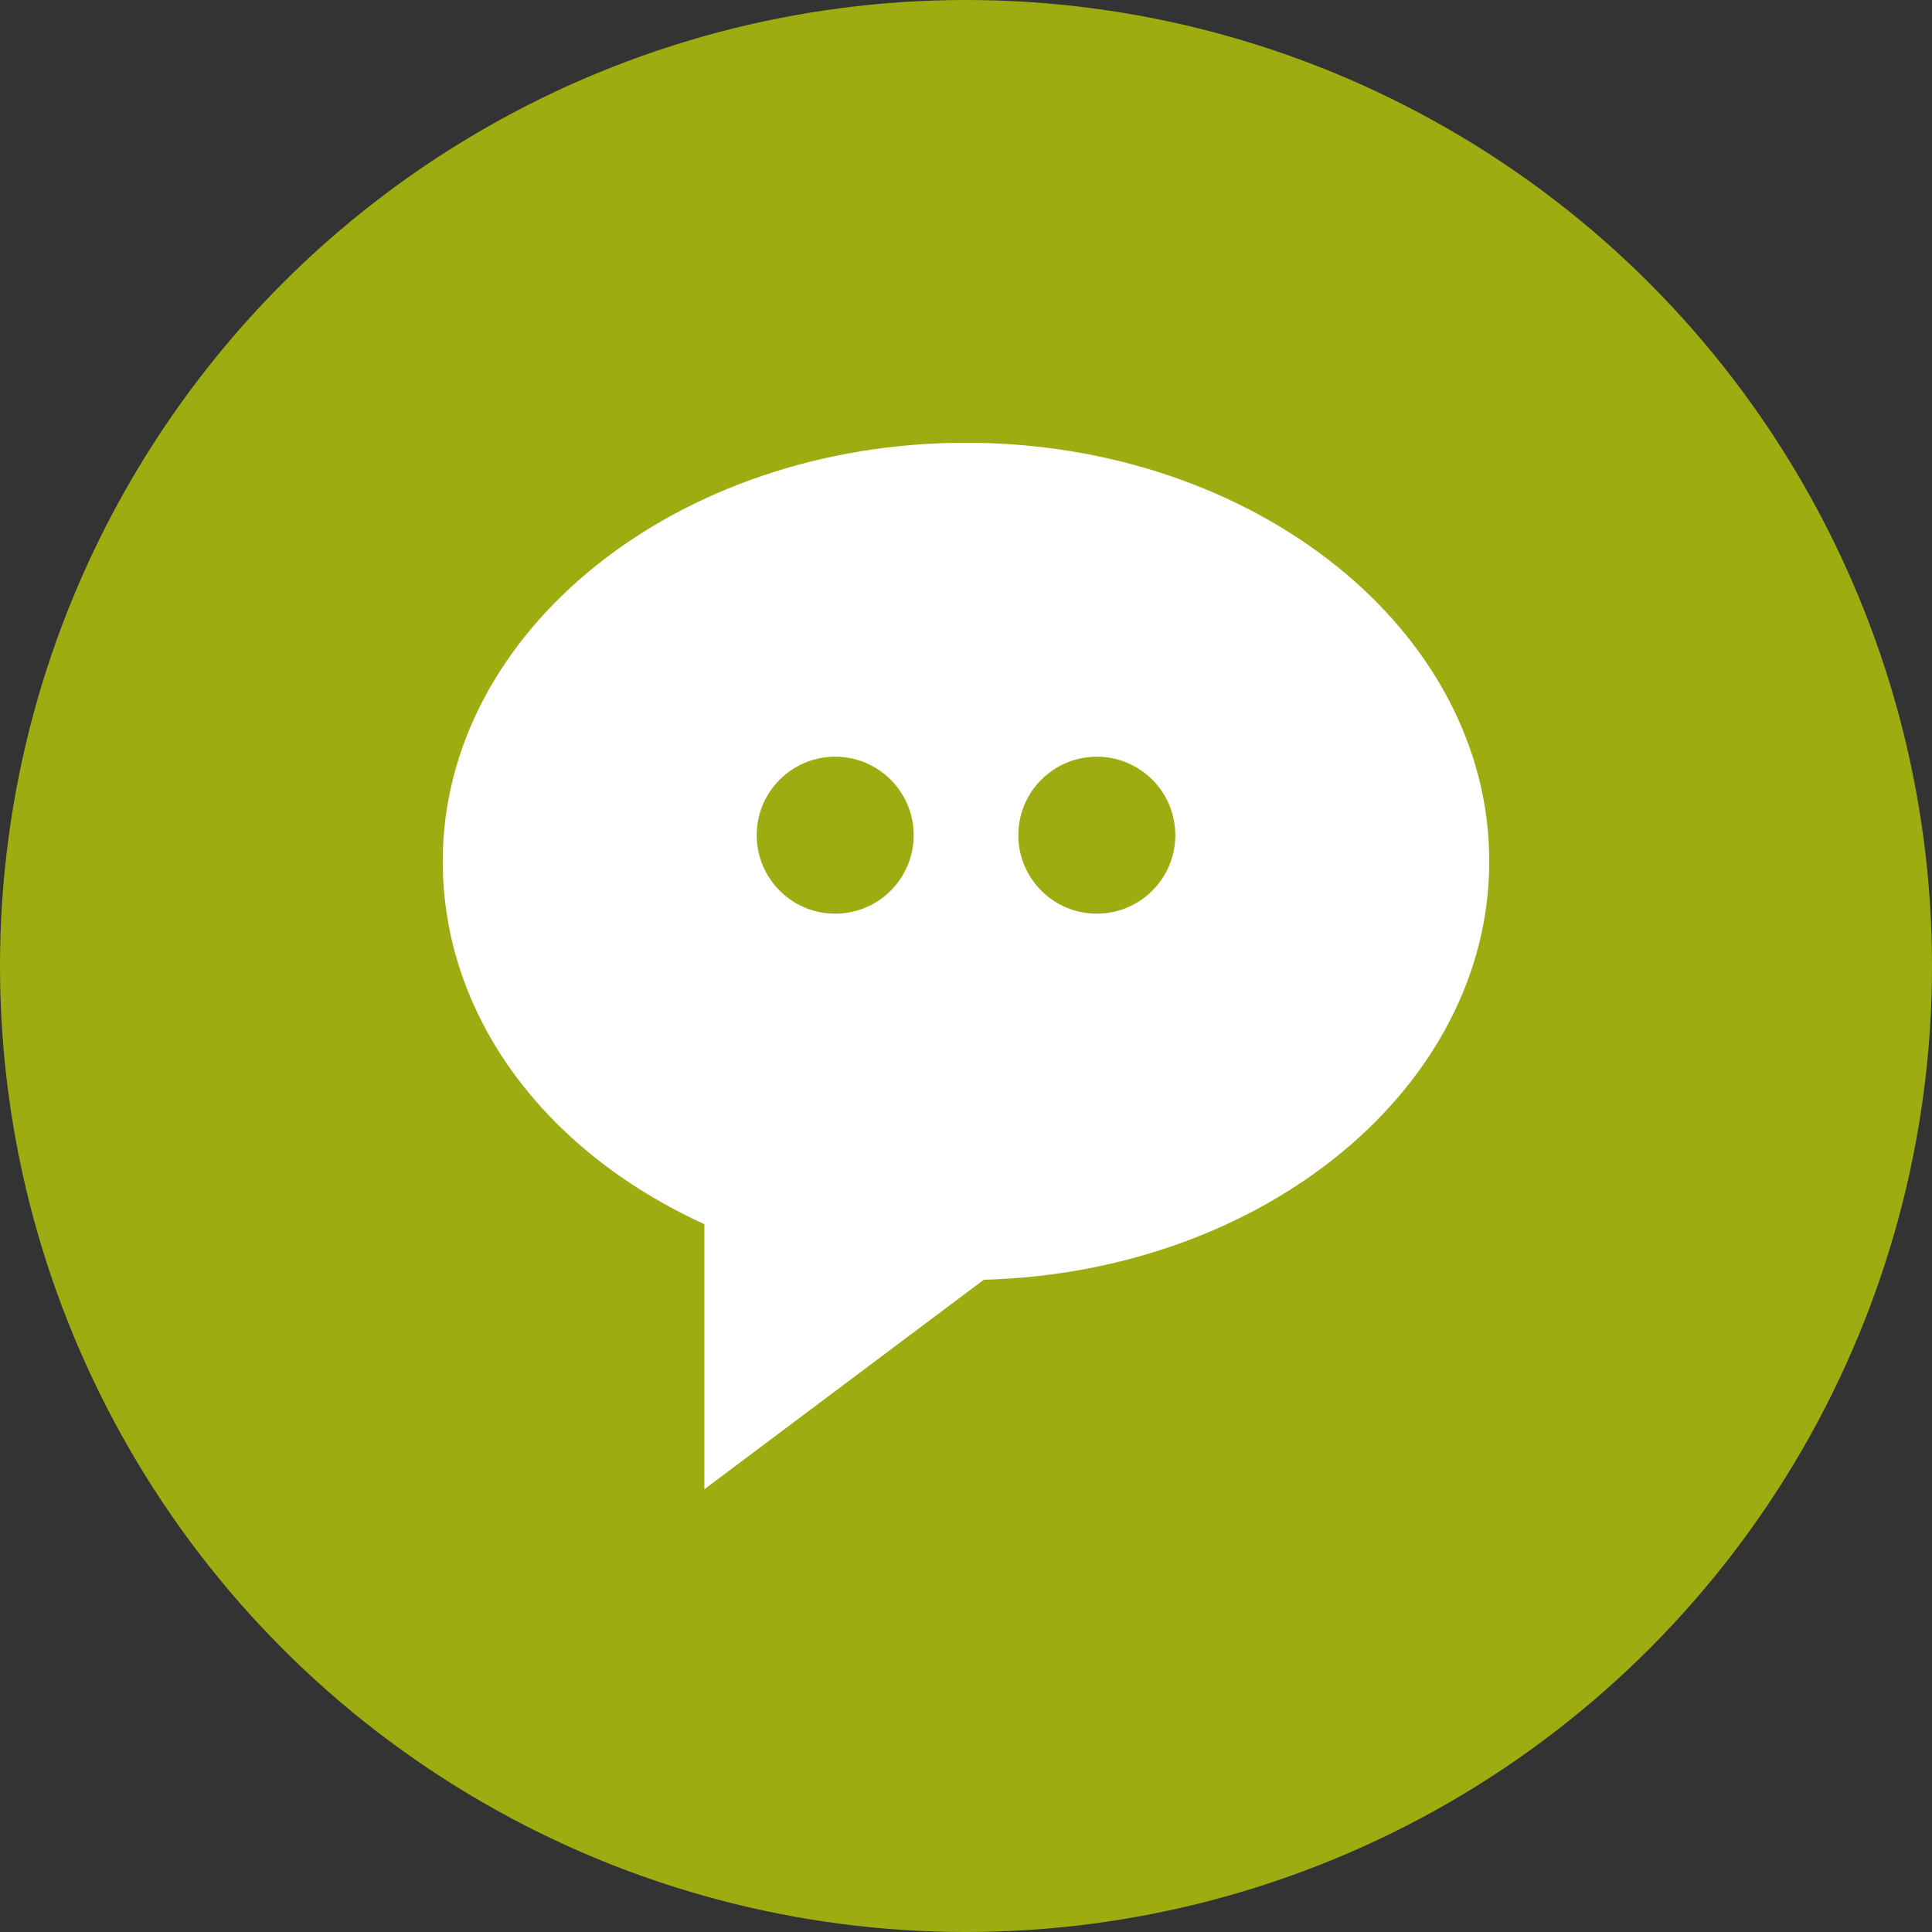
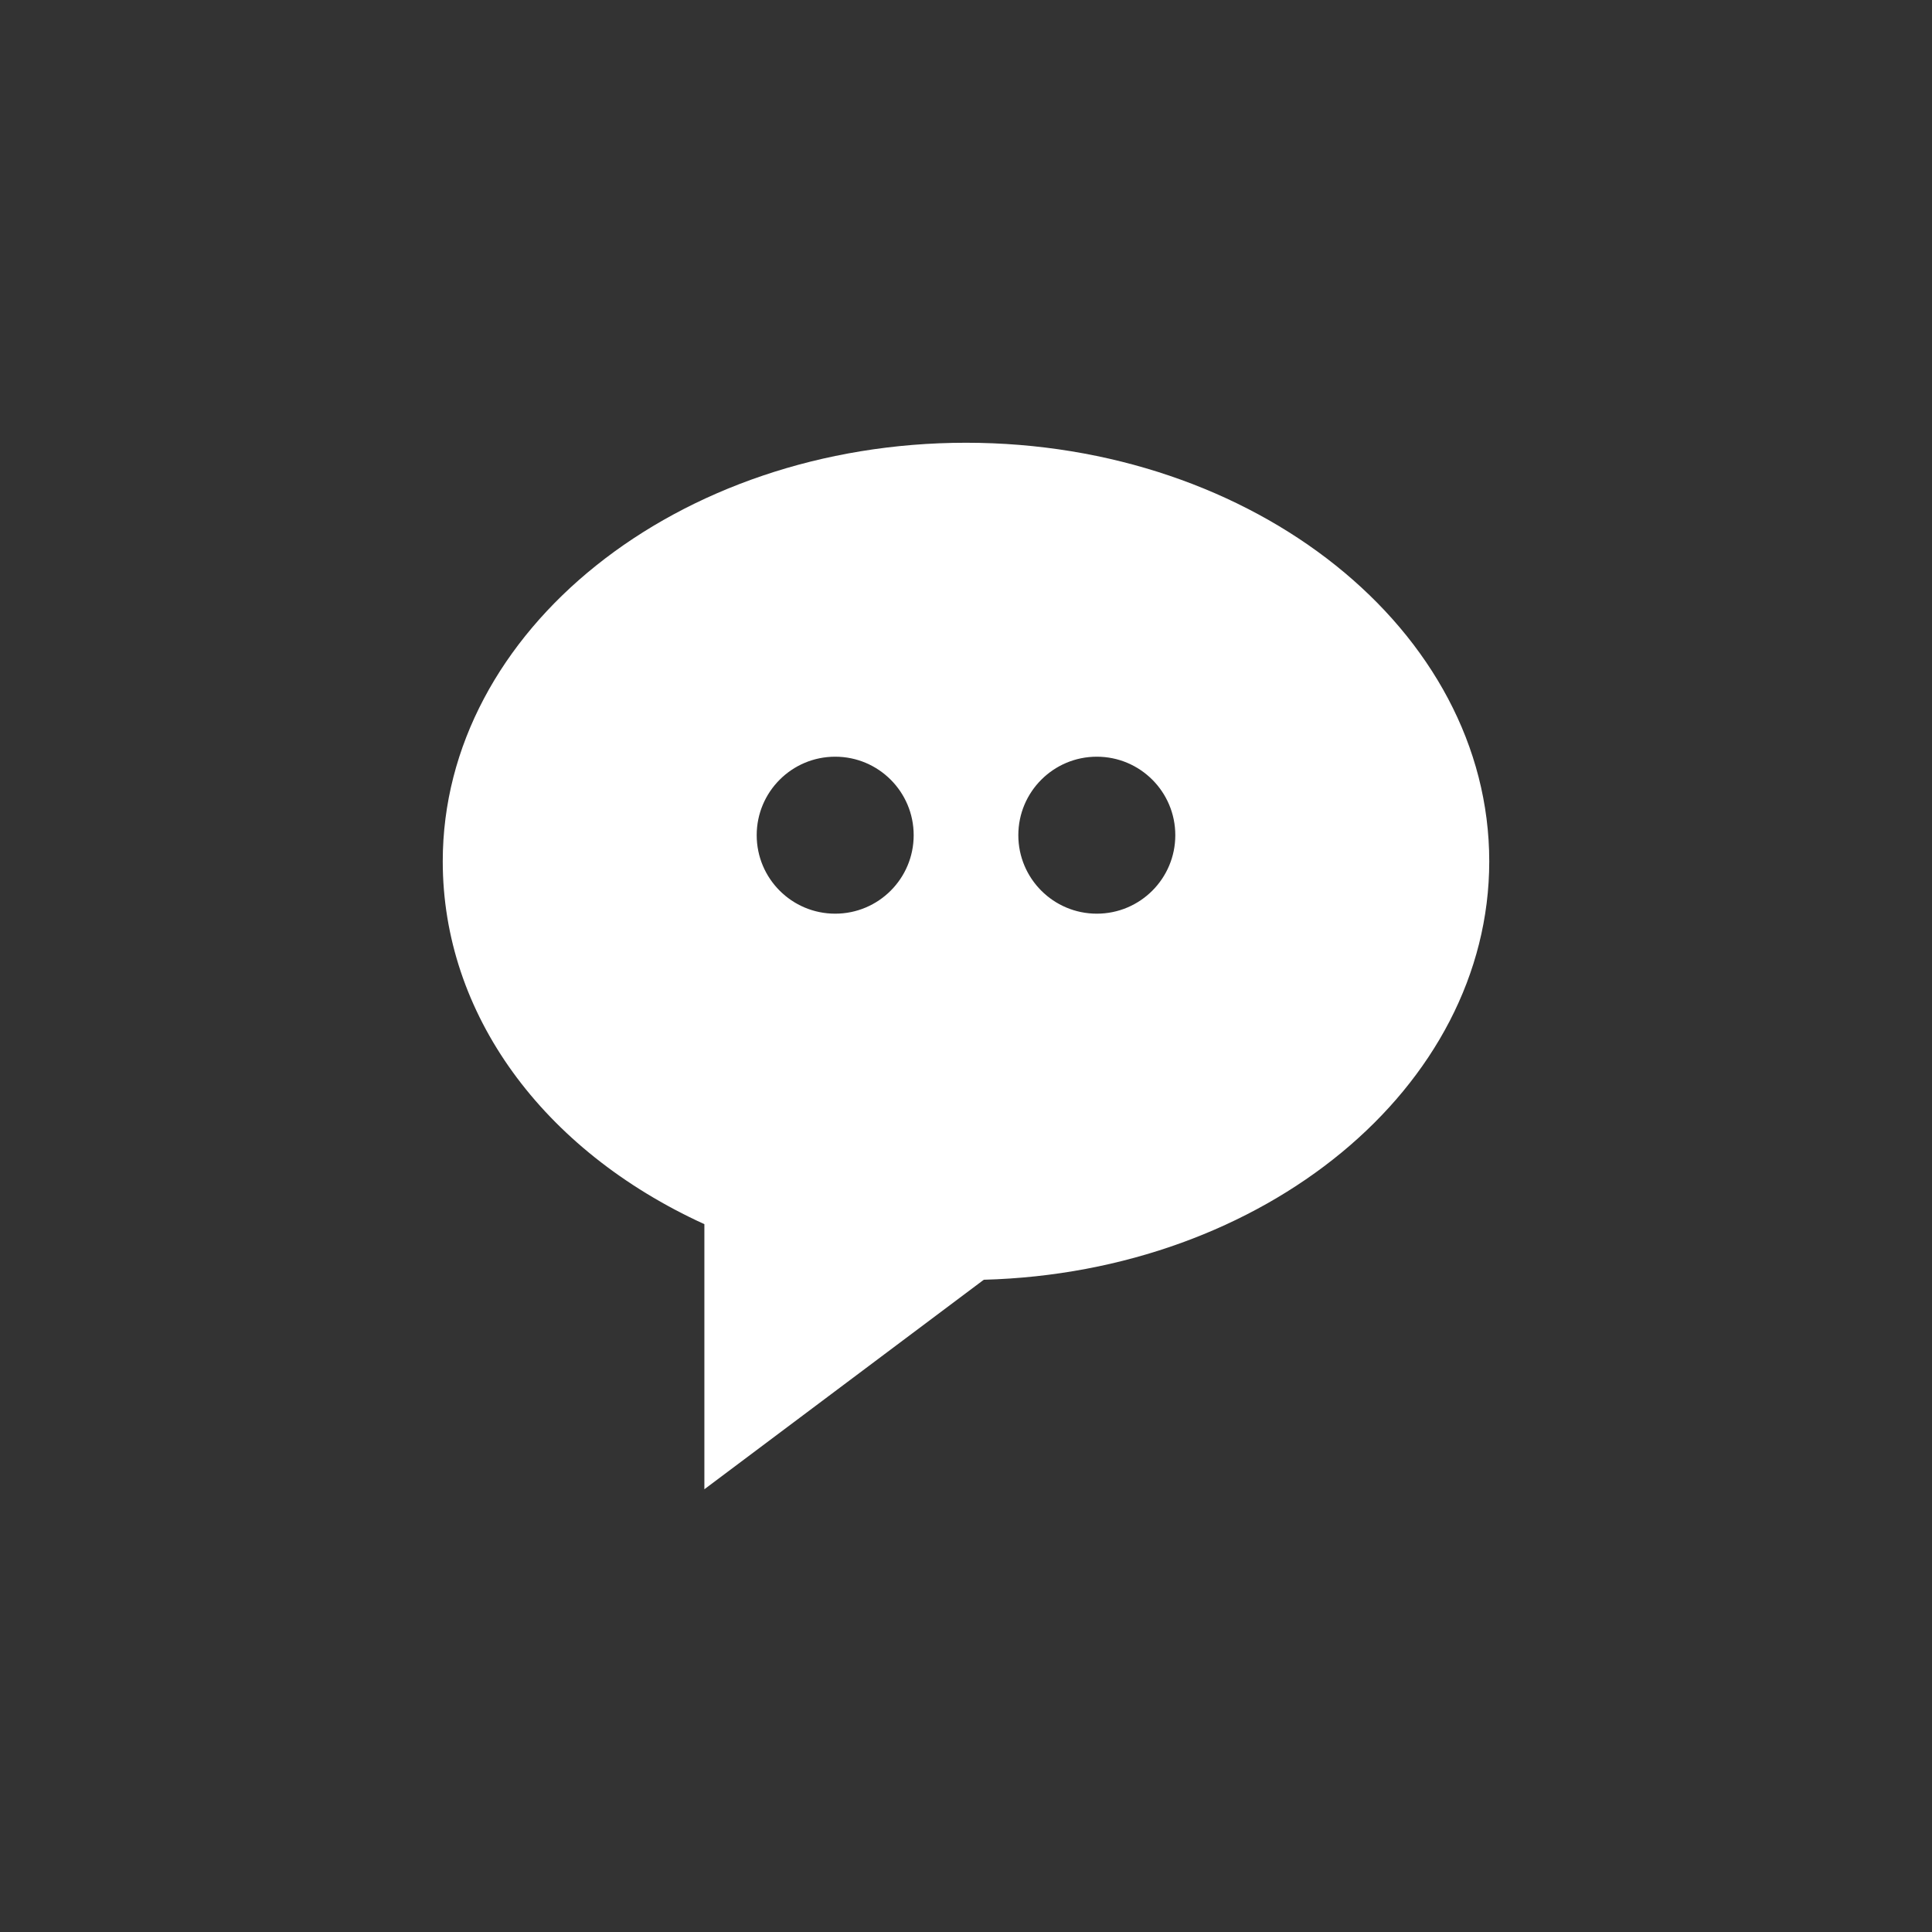
<svg xmlns="http://www.w3.org/2000/svg" width="48" height="48" viewBox="0 0 48 48">
  <rect x="0" y="0" width="48" height="48" fill="#333333" stroke="none" />
  <g fill="none" fill-rule="evenodd">
-     <circle cx="24" cy="24" r="24" fill="#9DAD11" />
    <path fill="#FFF" fill-rule="nonzero" d="M24,11 C16.832,11 11,15.666 11,21.4 C11,25.18 13.466,28.571 17.5,30.414 L17.5,37 L24.442,31.795 C31.406,31.608 37,27.016 37,21.4 C37,15.666 31.168,11 24,11 Z M20.75,22.7 C19.673,22.7 18.8,21.827 18.8,20.75 C18.8,19.673 19.673,18.8 20.75,18.8 C21.827,18.8 22.7,19.673 22.7,20.75 C22.7,21.827 21.827,22.7 20.75,22.7 Z M27.25,22.7 C26.173,22.7 25.3,21.827 25.3,20.75 C25.3,19.673 26.173,18.8 27.25,18.8 C28.327,18.8 29.2,19.673 29.2,20.75 C29.2,21.827 28.327,22.7 27.25,22.7 Z" />
  </g>
</svg>